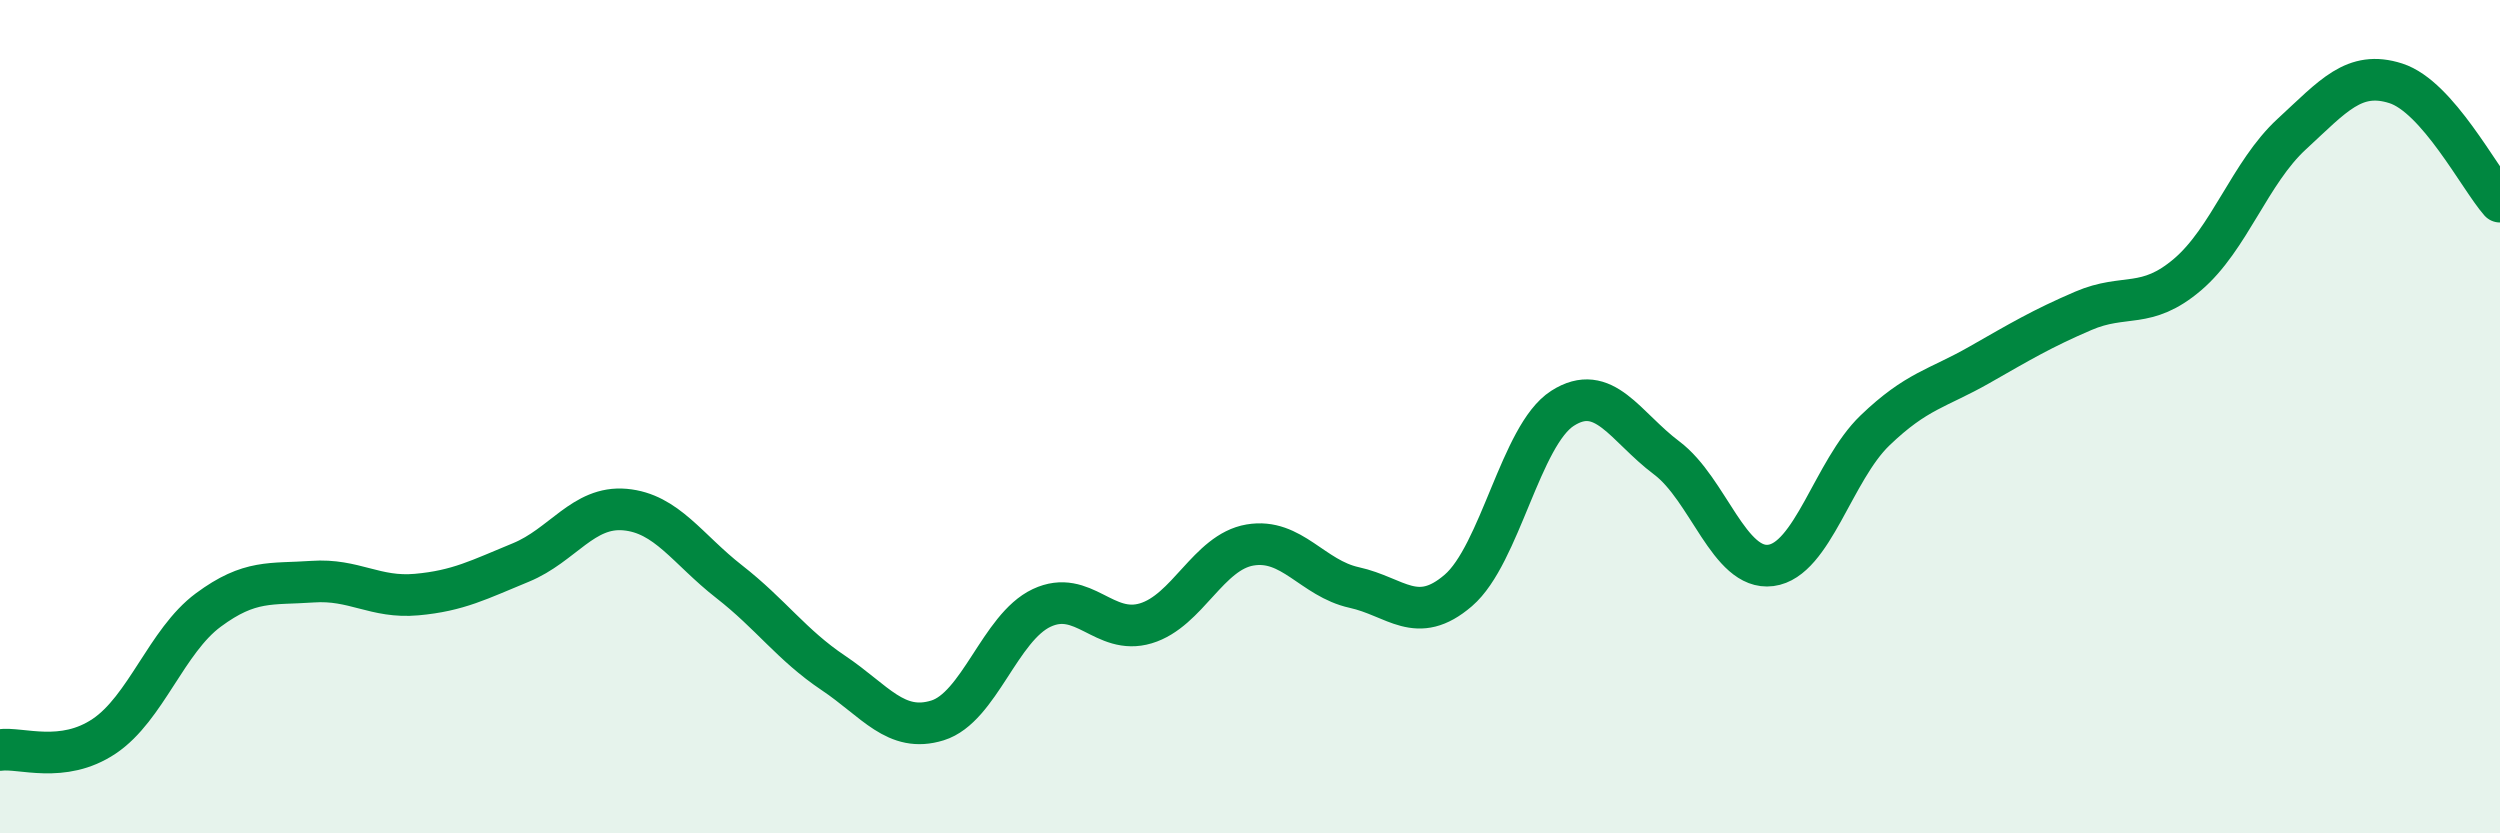
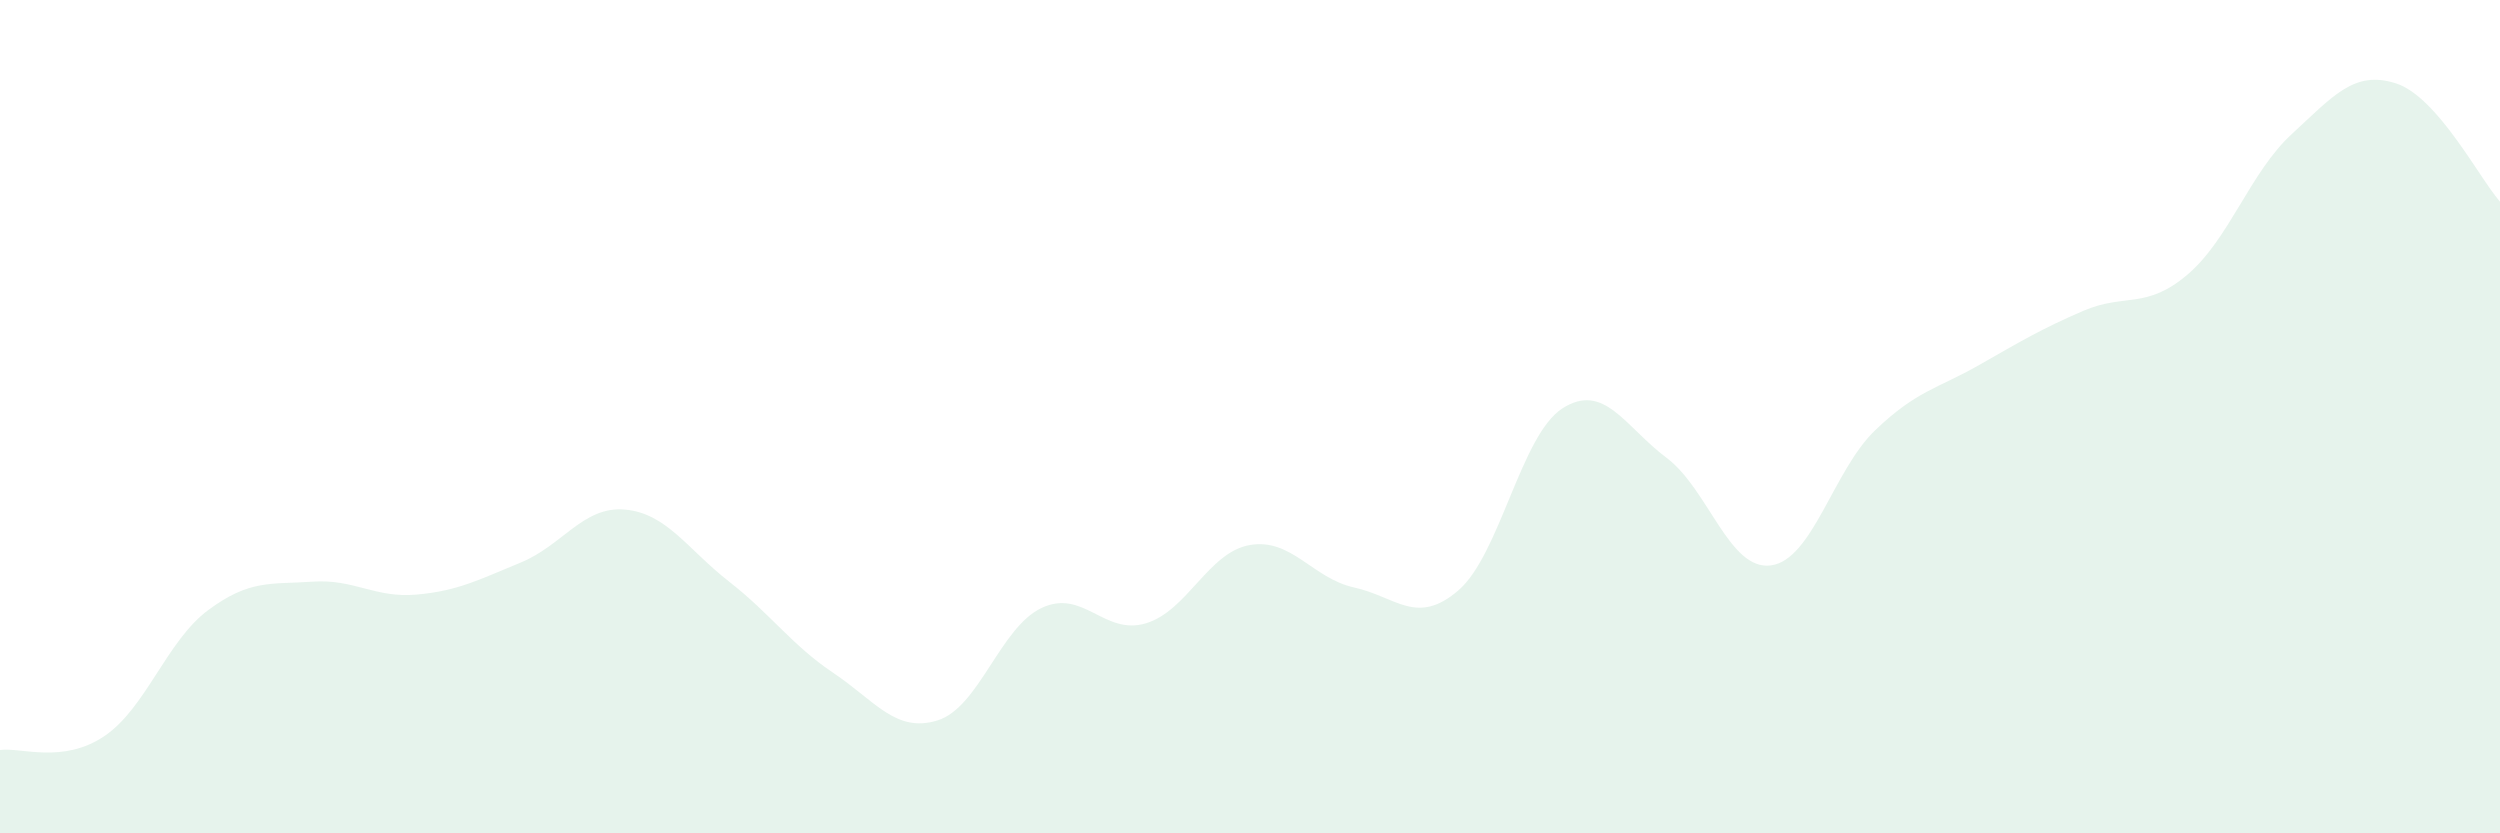
<svg xmlns="http://www.w3.org/2000/svg" width="60" height="20" viewBox="0 0 60 20">
-   <path d="M 0,18 C 0.5,17.93 1.5,18.34 2.5,17.67 C 3.5,17 4,15.38 5,14.64 C 6,13.9 6.5,14.03 7.5,13.96 C 8.5,13.89 9,14.36 10,14.27 C 11,14.18 11.5,13.91 12.5,13.5 C 13.5,13.09 14,12.14 15,12.23 C 16,12.32 16.5,13.18 17.5,13.96 C 18.5,14.74 19,15.48 20,16.15 C 21,16.82 21.5,17.6 22.5,17.29 C 23.5,16.98 24,15.06 25,14.59 C 26,14.12 26.5,15.26 27.5,14.96 C 28.5,14.66 29,13.25 30,13.08 C 31,12.91 31.5,13.88 32.5,14.1 C 33.5,14.32 34,15.03 35,14.17 C 36,13.31 36.5,10.44 37.5,9.8 C 38.5,9.16 39,10.24 40,10.99 C 41,11.74 41.5,13.7 42.5,13.57 C 43.5,13.44 44,11.29 45,10.33 C 46,9.37 46.5,9.33 47.5,8.76 C 48.5,8.19 49,7.89 50,7.46 C 51,7.03 51.5,7.44 52.5,6.59 C 53.5,5.74 54,4.14 55,3.22 C 56,2.3 56.5,1.68 57.5,2 C 58.5,2.32 59.5,4.27 60,4.84L60 20L0 20Z" fill="#008740" opacity="0.1" stroke-linecap="round" stroke-linejoin="round" />
-   <path d="M 0,18 C 0.5,17.93 1.5,18.34 2.5,17.67 C 3.5,17 4,15.38 5,14.64 C 6,13.9 6.5,14.03 7.5,13.96 C 8.5,13.89 9,14.36 10,14.27 C 11,14.18 11.5,13.91 12.5,13.5 C 13.5,13.09 14,12.14 15,12.23 C 16,12.32 16.5,13.18 17.5,13.96 C 18.5,14.74 19,15.48 20,16.15 C 21,16.82 21.5,17.6 22.5,17.29 C 23.5,16.98 24,15.06 25,14.59 C 26,14.12 26.5,15.26 27.5,14.96 C 28.5,14.66 29,13.25 30,13.08 C 31,12.91 31.5,13.88 32.5,14.1 C 33.5,14.32 34,15.03 35,14.17 C 36,13.31 36.5,10.44 37.5,9.8 C 38.5,9.16 39,10.24 40,10.99 C 41,11.74 41.5,13.7 42.5,13.57 C 43.5,13.44 44,11.29 45,10.33 C 46,9.37 46.5,9.33 47.5,8.76 C 48.5,8.19 49,7.89 50,7.46 C 51,7.03 51.5,7.44 52.5,6.59 C 53.5,5.74 54,4.14 55,3.22 C 56,2.3 56.5,1.68 57.5,2 C 58.5,2.32 59.5,4.27 60,4.84" stroke="#008740" stroke-width="1" fill="none" stroke-linecap="round" stroke-linejoin="round" />
+   <path d="M 0,18 C 0.5,17.93 1.5,18.34 2.5,17.67 C 3.5,17 4,15.38 5,14.64 C 6,13.9 6.5,14.03 7.5,13.96 C 8.5,13.89 9,14.36 10,14.27 C 11,14.18 11.5,13.91 12.5,13.5 C 13.5,13.09 14,12.14 15,12.23 C 16,12.32 16.5,13.18 17.5,13.96 C 18.5,14.74 19,15.48 20,16.15 C 21,16.82 21.5,17.6 22.5,17.29 C 23.5,16.98 24,15.06 25,14.59 C 26,14.12 26.5,15.26 27.5,14.96 C 28.5,14.66 29,13.25 30,13.08 C 31,12.91 31.5,13.88 32.5,14.1 C 33.5,14.32 34,15.03 35,14.17 C 36,13.31 36.5,10.44 37.5,9.8 C 38.5,9.16 39,10.24 40,10.99 C 41,11.74 41.5,13.7 42.5,13.57 C 43.5,13.44 44,11.29 45,10.33 C 46,9.37 46.5,9.33 47.5,8.76 C 48.5,8.19 49,7.89 50,7.46 C 51,7.03 51.5,7.44 52.5,6.59 C 53.5,5.74 54,4.14 55,3.22 C 56,2.3 56.5,1.68 57.5,2 C 58.5,2.32 59.5,4.27 60,4.84L60 20L0 20" fill="#008740" opacity="0.1" stroke-linecap="round" stroke-linejoin="round" />
</svg>